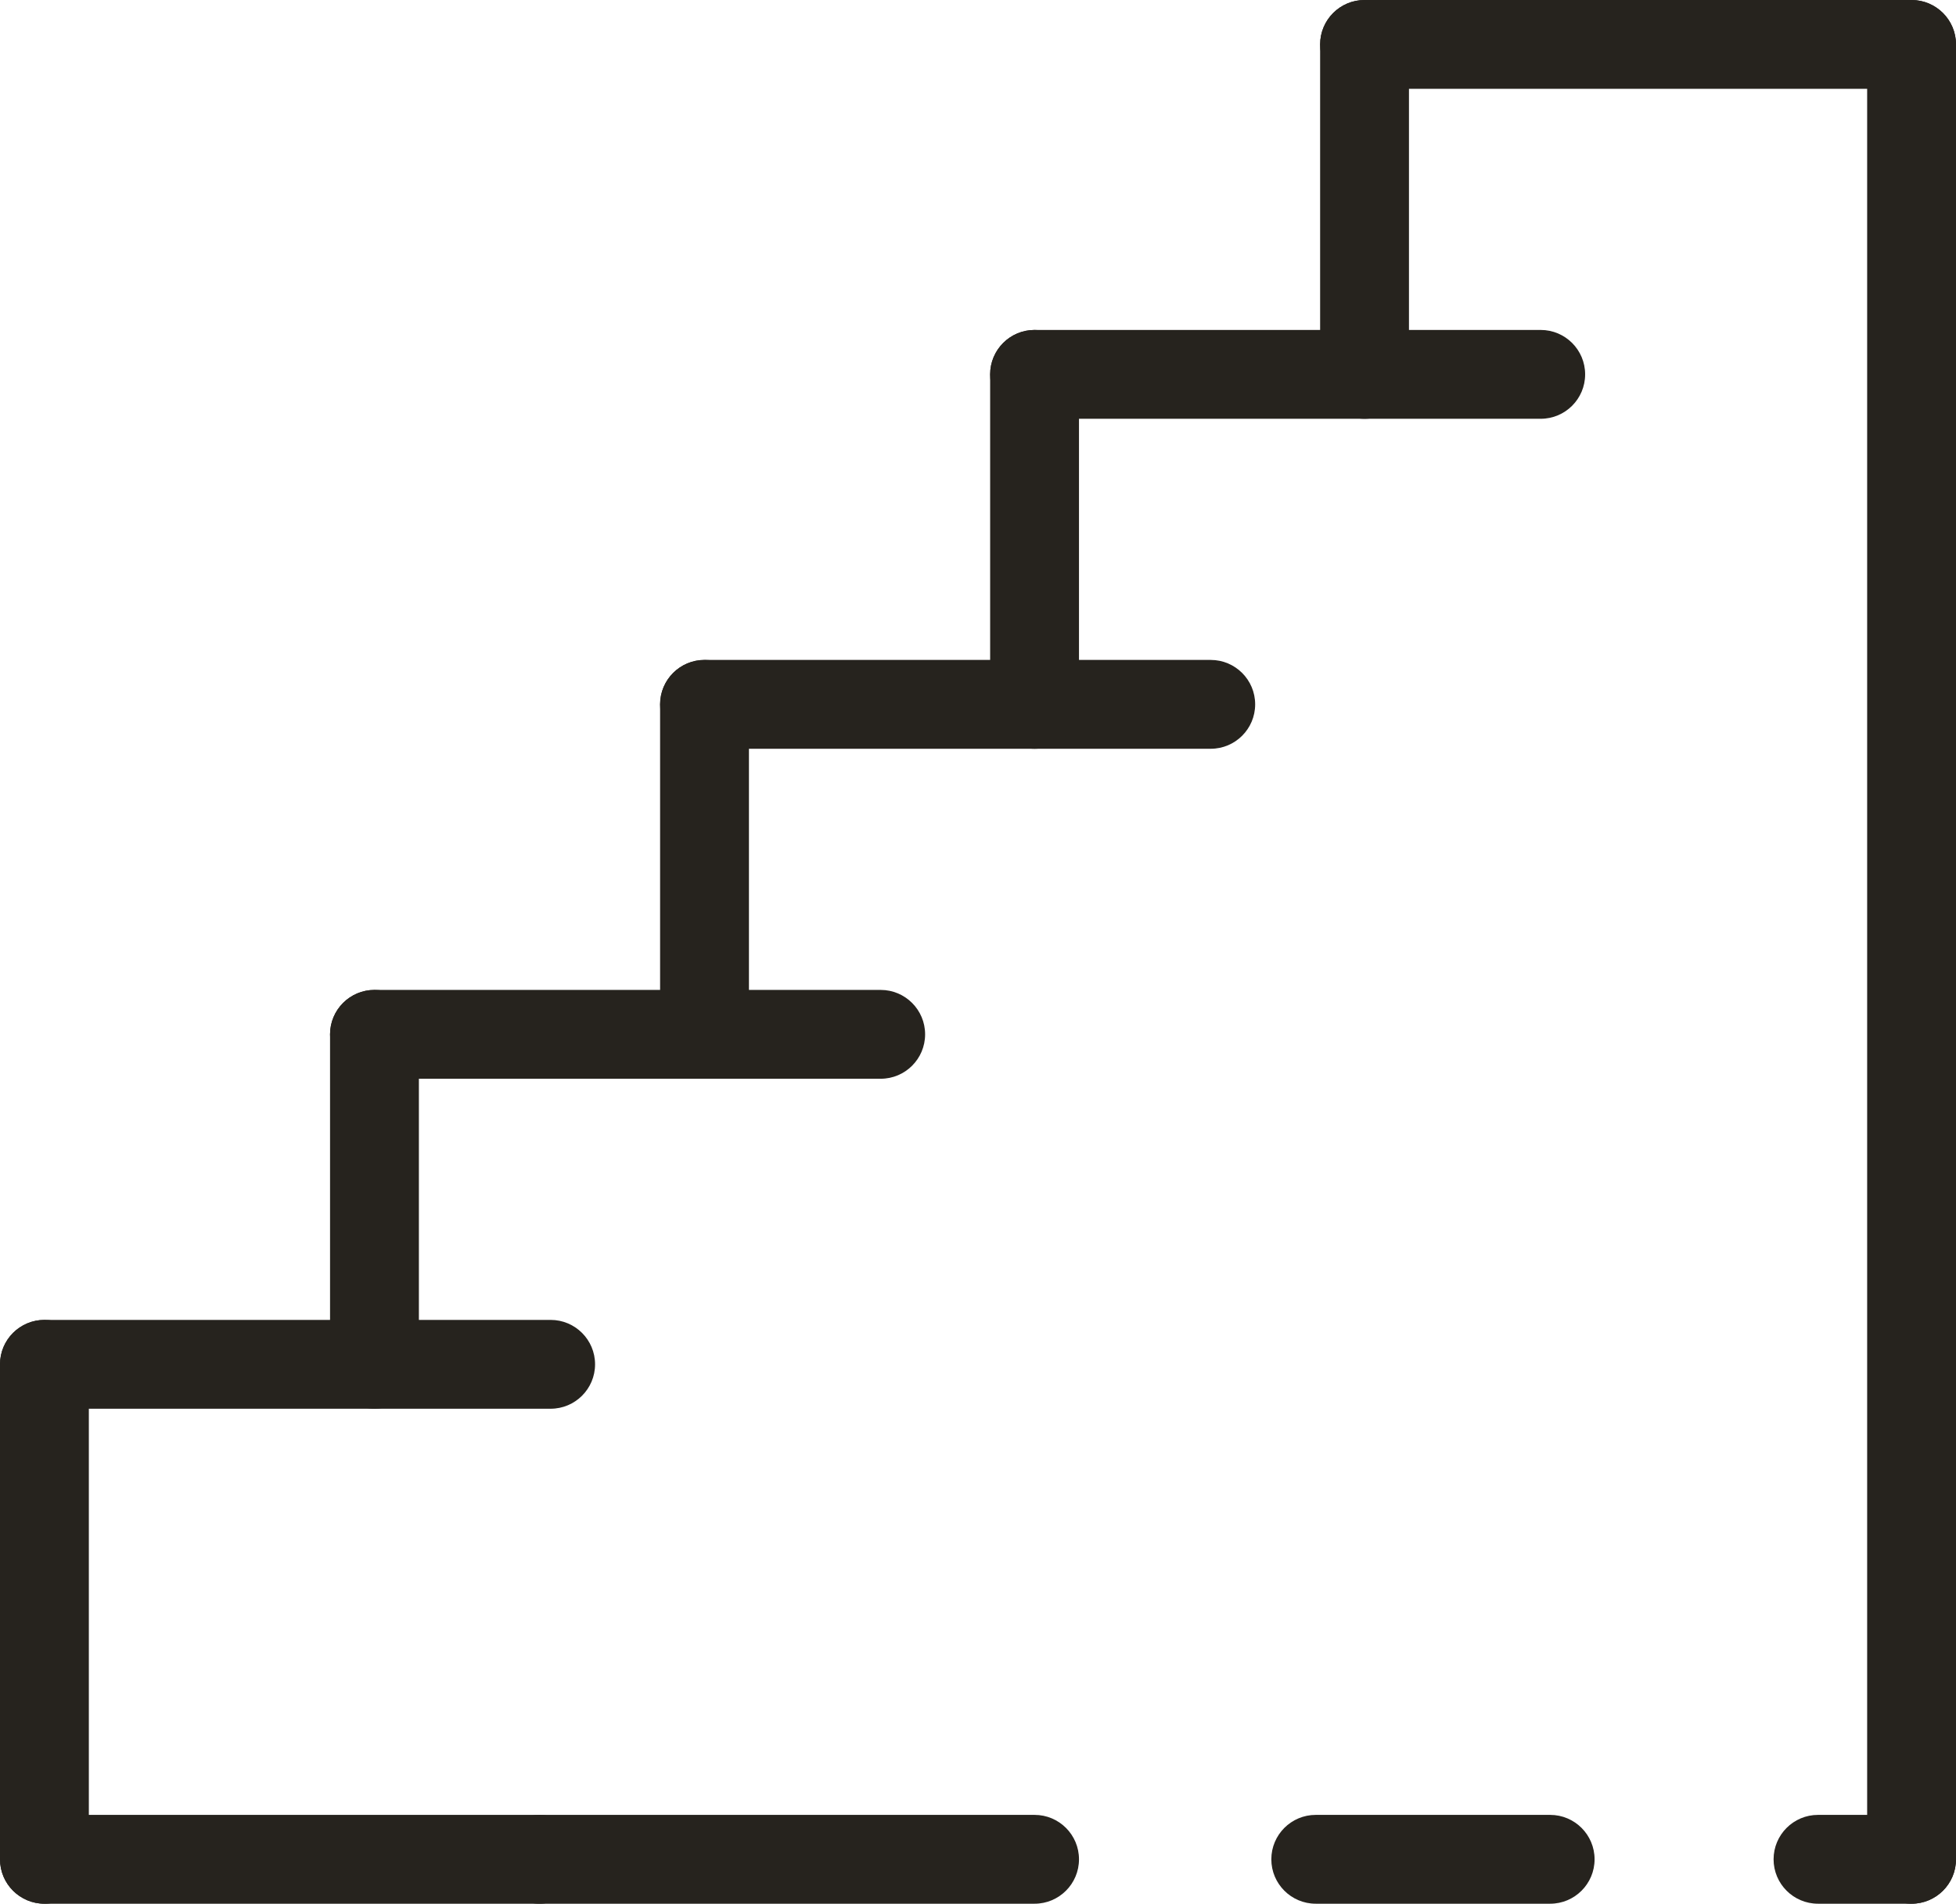
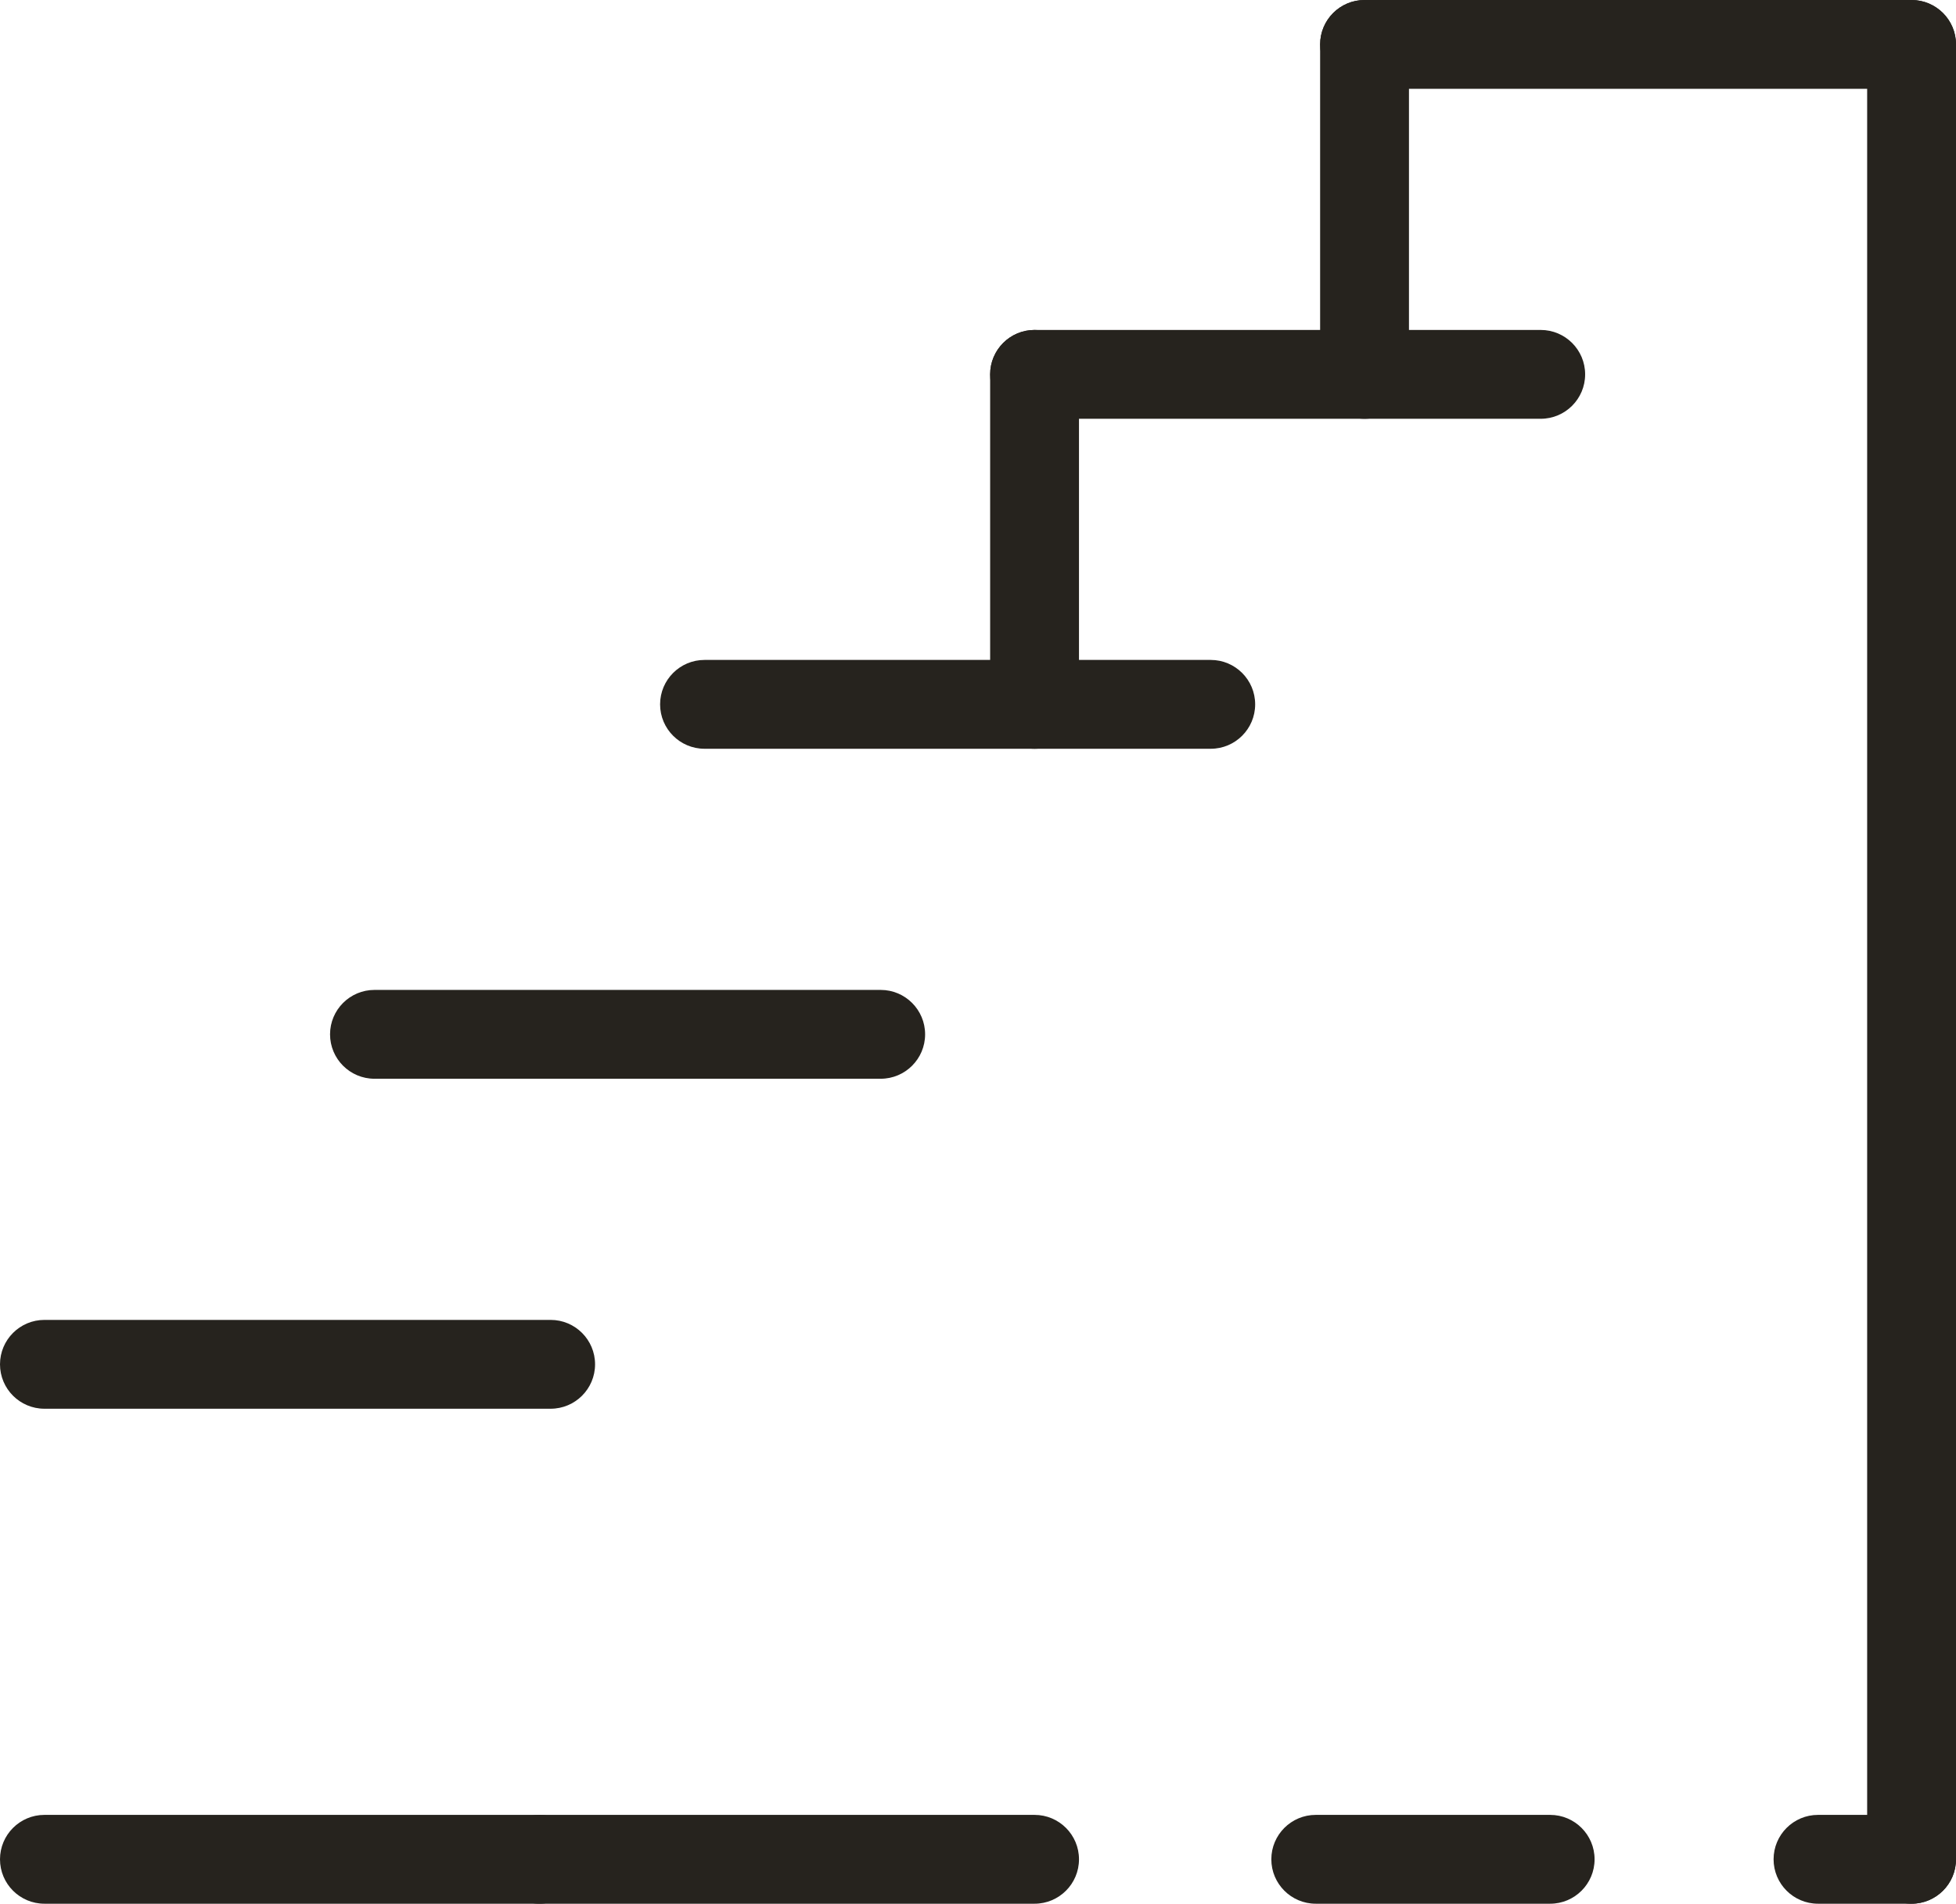
<svg xmlns="http://www.w3.org/2000/svg" id="Layer_2" viewBox="0 0 115.014 111.961">
  <defs>
    <style>.cls-1{fill:#26231e;}</style>
  </defs>
  <g id="Layer_1-2">
-     <path class="cls-1" d="M2.612,111.961c-1.441,0-2.612-1.169-2.612-2.612v-29.111c0-1.443,1.171-2.612,2.612-2.612s2.612,1.169,2.612,2.612v29.111c0,1.443-1.171,2.612-2.612,2.612Z" />
    <path class="cls-1" d="M32.378,82.85H2.612c-1.441,0-2.612-1.169-2.612-2.612s1.171-2.612,2.612-2.612h29.766c1.441,0,2.612,1.169,2.612,2.612s-1.171,2.612-2.612,2.612Z" />
    <path class="cls-1" d="M31.721,111.961H2.612c-1.441,0-2.612-1.169-2.612-2.612s1.171-2.612,2.612-2.612h29.108c1.441,0,2.612,1.169,2.612,2.612s-1.171,2.612-2.612,2.612Z" />
-     <path class="cls-1" d="M22.019,82.85c-1.441,0-2.612-1.169-2.612-2.612v-19.407c0-1.443,1.171-2.612,2.612-2.612s2.612,1.169,2.612,2.612v19.407c0,1.443-1.171,2.612-2.612,2.612Z" />
    <path class="cls-1" d="M51.785,63.443h-29.766c-1.441,0-2.612-1.169-2.612-2.612s1.171-2.612,2.612-2.612h29.766c1.441,0,2.612,1.169,2.612,2.612s-1.171,2.612-2.612,2.612Z" />
-     <path class="cls-1" d="M41.426,63.443c-1.441,0-2.612-1.169-2.612-2.612v-19.407c0-1.443,1.171-2.612,2.612-2.612s2.612,1.169,2.612,2.612v19.407c0,1.443-1.171,2.612-2.612,2.612Z" />
    <path class="cls-1" d="M71.192,44.036h-29.766c-1.441,0-2.612-1.169-2.612-2.612s1.171-2.612,2.612-2.612h29.766c1.441,0,2.612,1.169,2.612,2.612s-1.171,2.612-2.612,2.612Z" />
    <path class="cls-1" d="M60.833,44.036c-1.441,0-2.612-1.169-2.612-2.612v-19.407c0-1.443,1.171-2.612,2.612-2.612s2.612,1.169,2.612,2.612v19.407c0,1.443-1.171,2.612-2.612,2.612Z" />
    <path class="cls-1" d="M90.595,24.629h-29.762c-1.441,0-2.612-1.169-2.612-2.612s1.171-2.612,2.612-2.612h29.762c1.441,0,2.612,1.169,2.612,2.612s-1.171,2.612-2.612,2.612Z" />
    <path class="cls-1" d="M80.236,24.629c-1.441,0-2.612-1.169-2.612-2.612V2.612c0-1.443,1.171-2.612,2.612-2.612s2.612,1.169,2.612,2.612v19.405c0,1.443-1.171,2.612-2.612,2.612Z" />
    <path class="cls-1" d="M112.402,5.224h-32.165c-1.441,0-2.612-1.169-2.612-2.612s1.171-2.612,2.612-2.612h32.165c1.441,0,2.612,1.169,2.612,2.612s-1.171,2.612-2.612,2.612Z" />
    <path class="cls-1" d="M112.402,111.961c-1.441,0-2.612-1.169-2.612-2.612V2.612c0-1.443,1.171-2.612,2.612-2.612s2.612,1.169,2.612,2.612v106.737c0,1.443-1.171,2.612-2.612,2.612Z" />
    <path class="cls-1" d="M60.833,111.961h-29.113c-1.441,0-2.612-1.169-2.612-2.612s1.171-2.612,2.612-2.612h29.113c1.441,0,2.612,1.169,2.612,2.612s-1.171,2.612-2.612,2.612Z" />
    <path class="cls-1" d="M91.15,111.961h-13.783c-1.441,0-2.612-1.169-2.612-2.612s1.171-2.612,2.612-2.612h13.783c1.441,0,2.612,1.169,2.612,2.612s-1.171,2.612-2.612,2.612Z" />
    <path class="cls-1" d="M112.402,111.961h-5.502c-1.441,0-2.612-1.169-2.612-2.612s1.171-2.612,2.612-2.612h5.502c1.441,0,2.612,1.169,2.612,2.612s-1.171,2.612-2.612,2.612Z" />
  </g>
</svg>